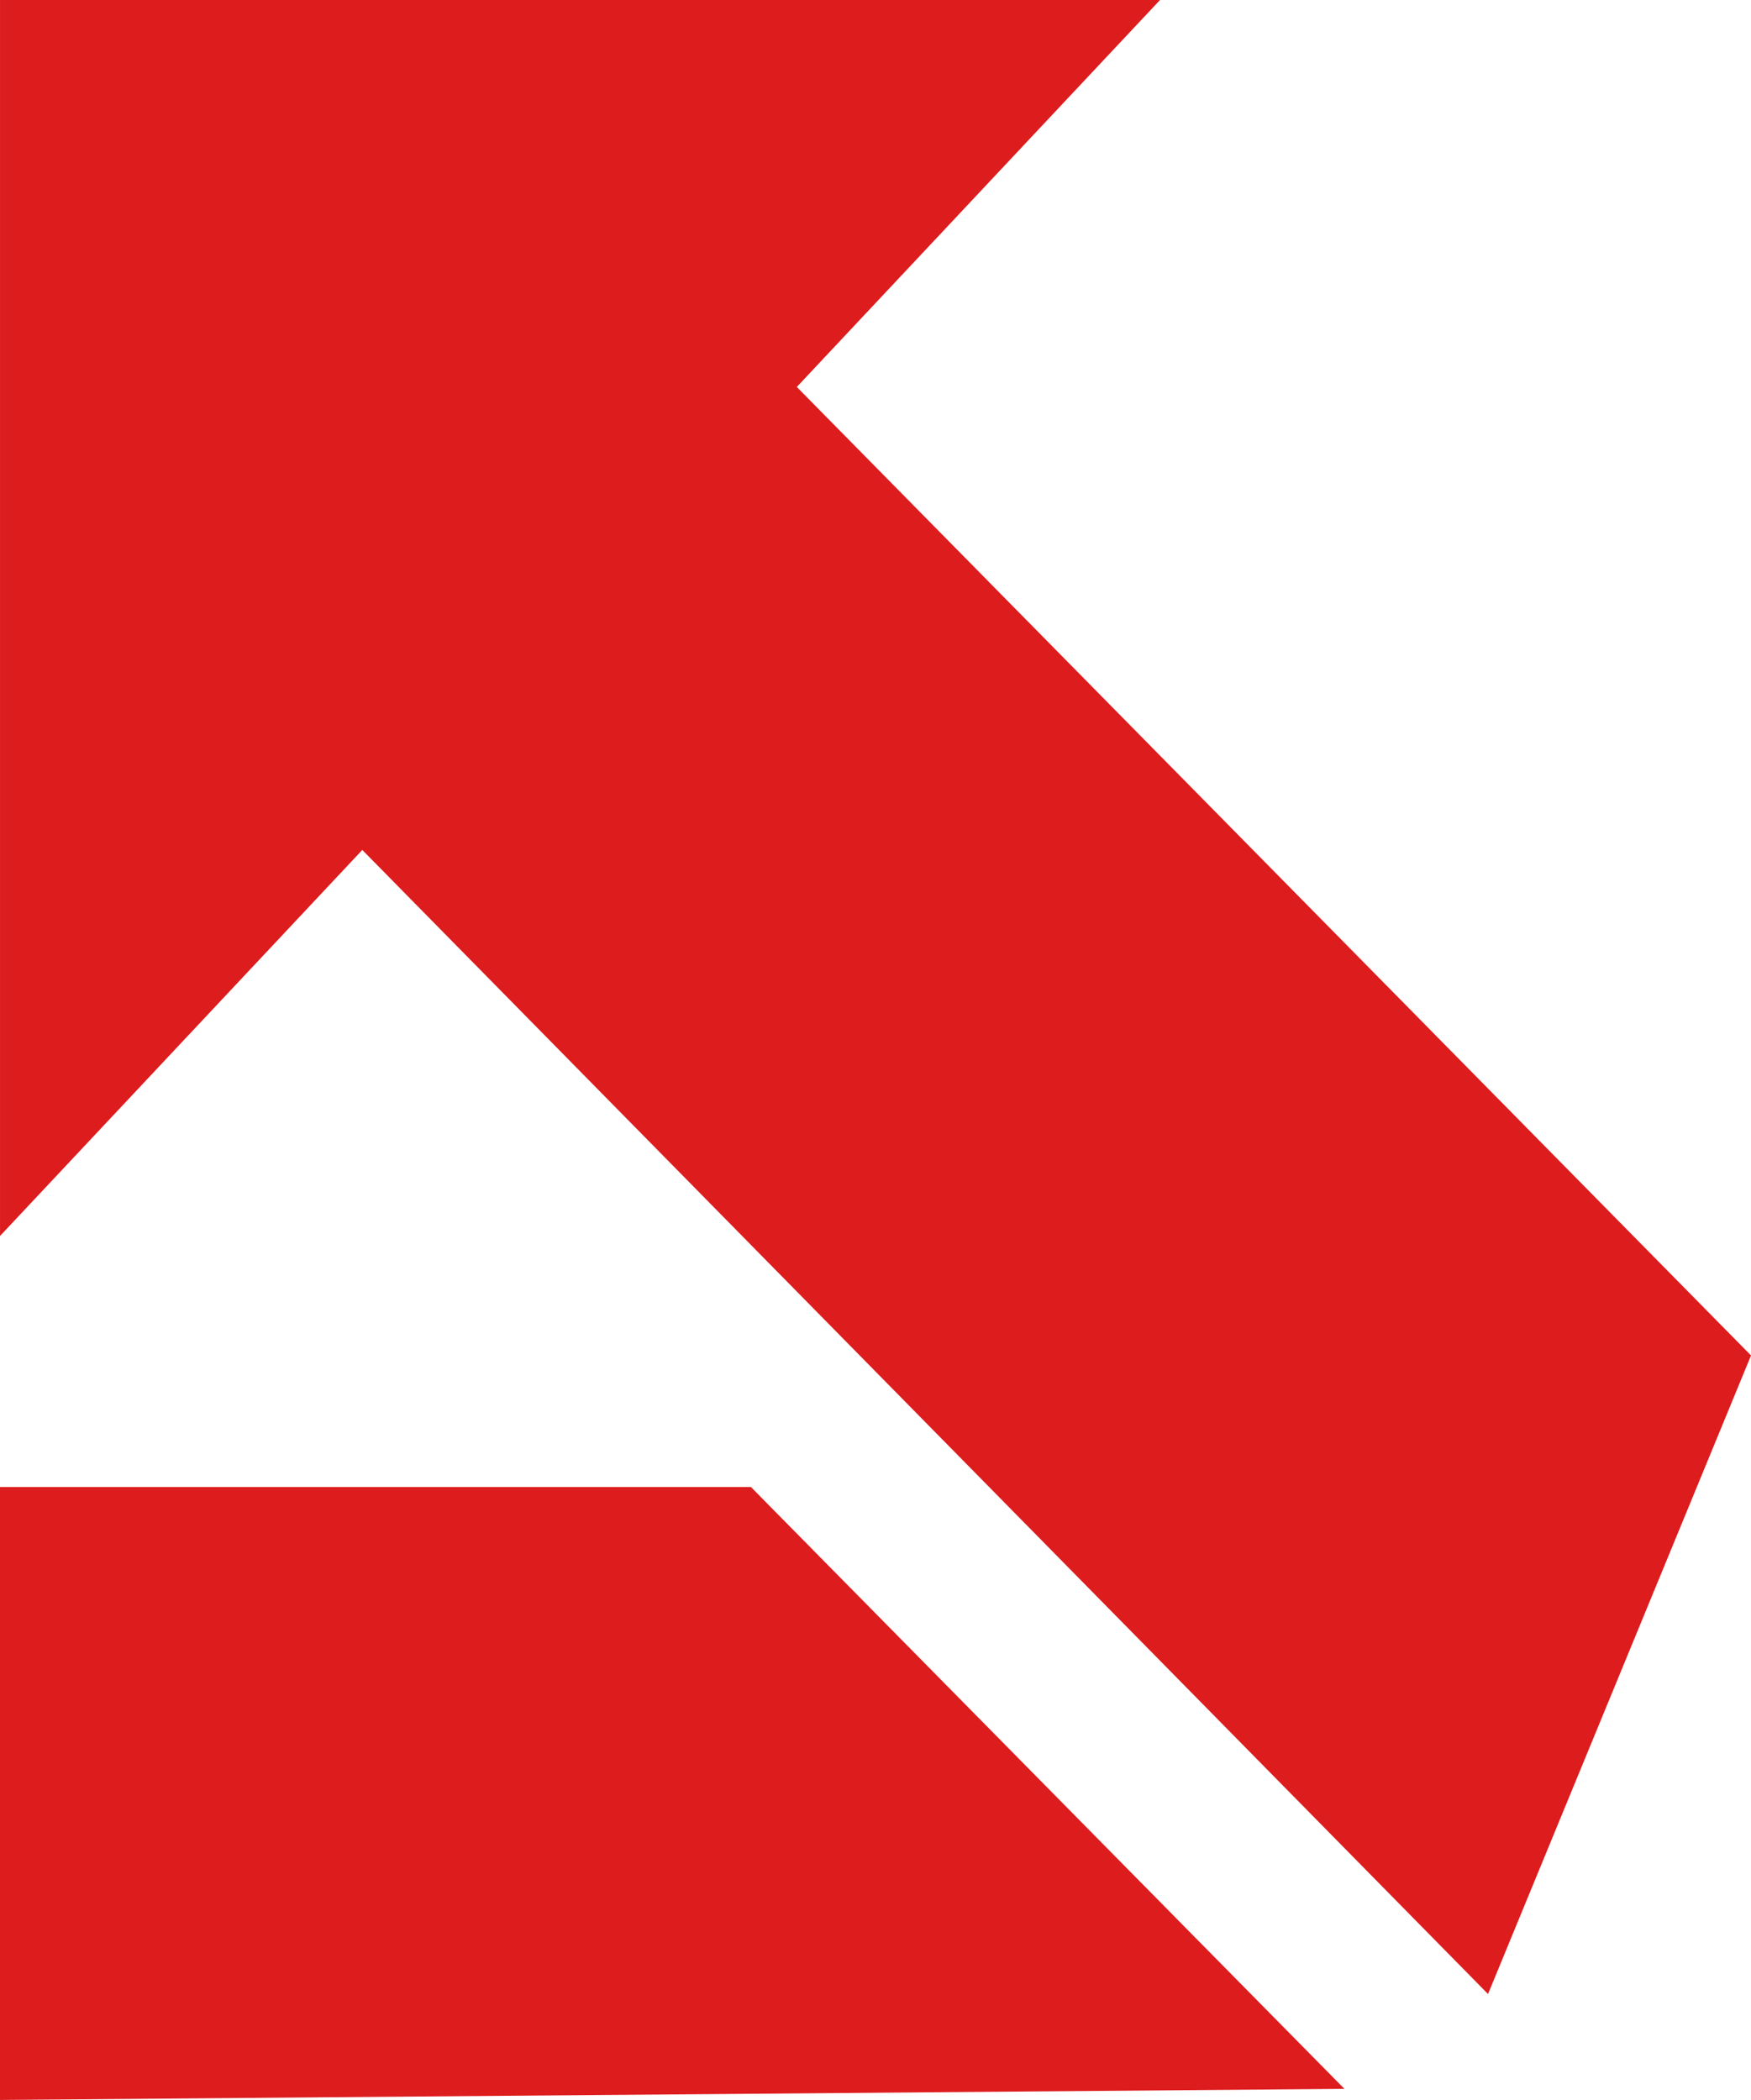
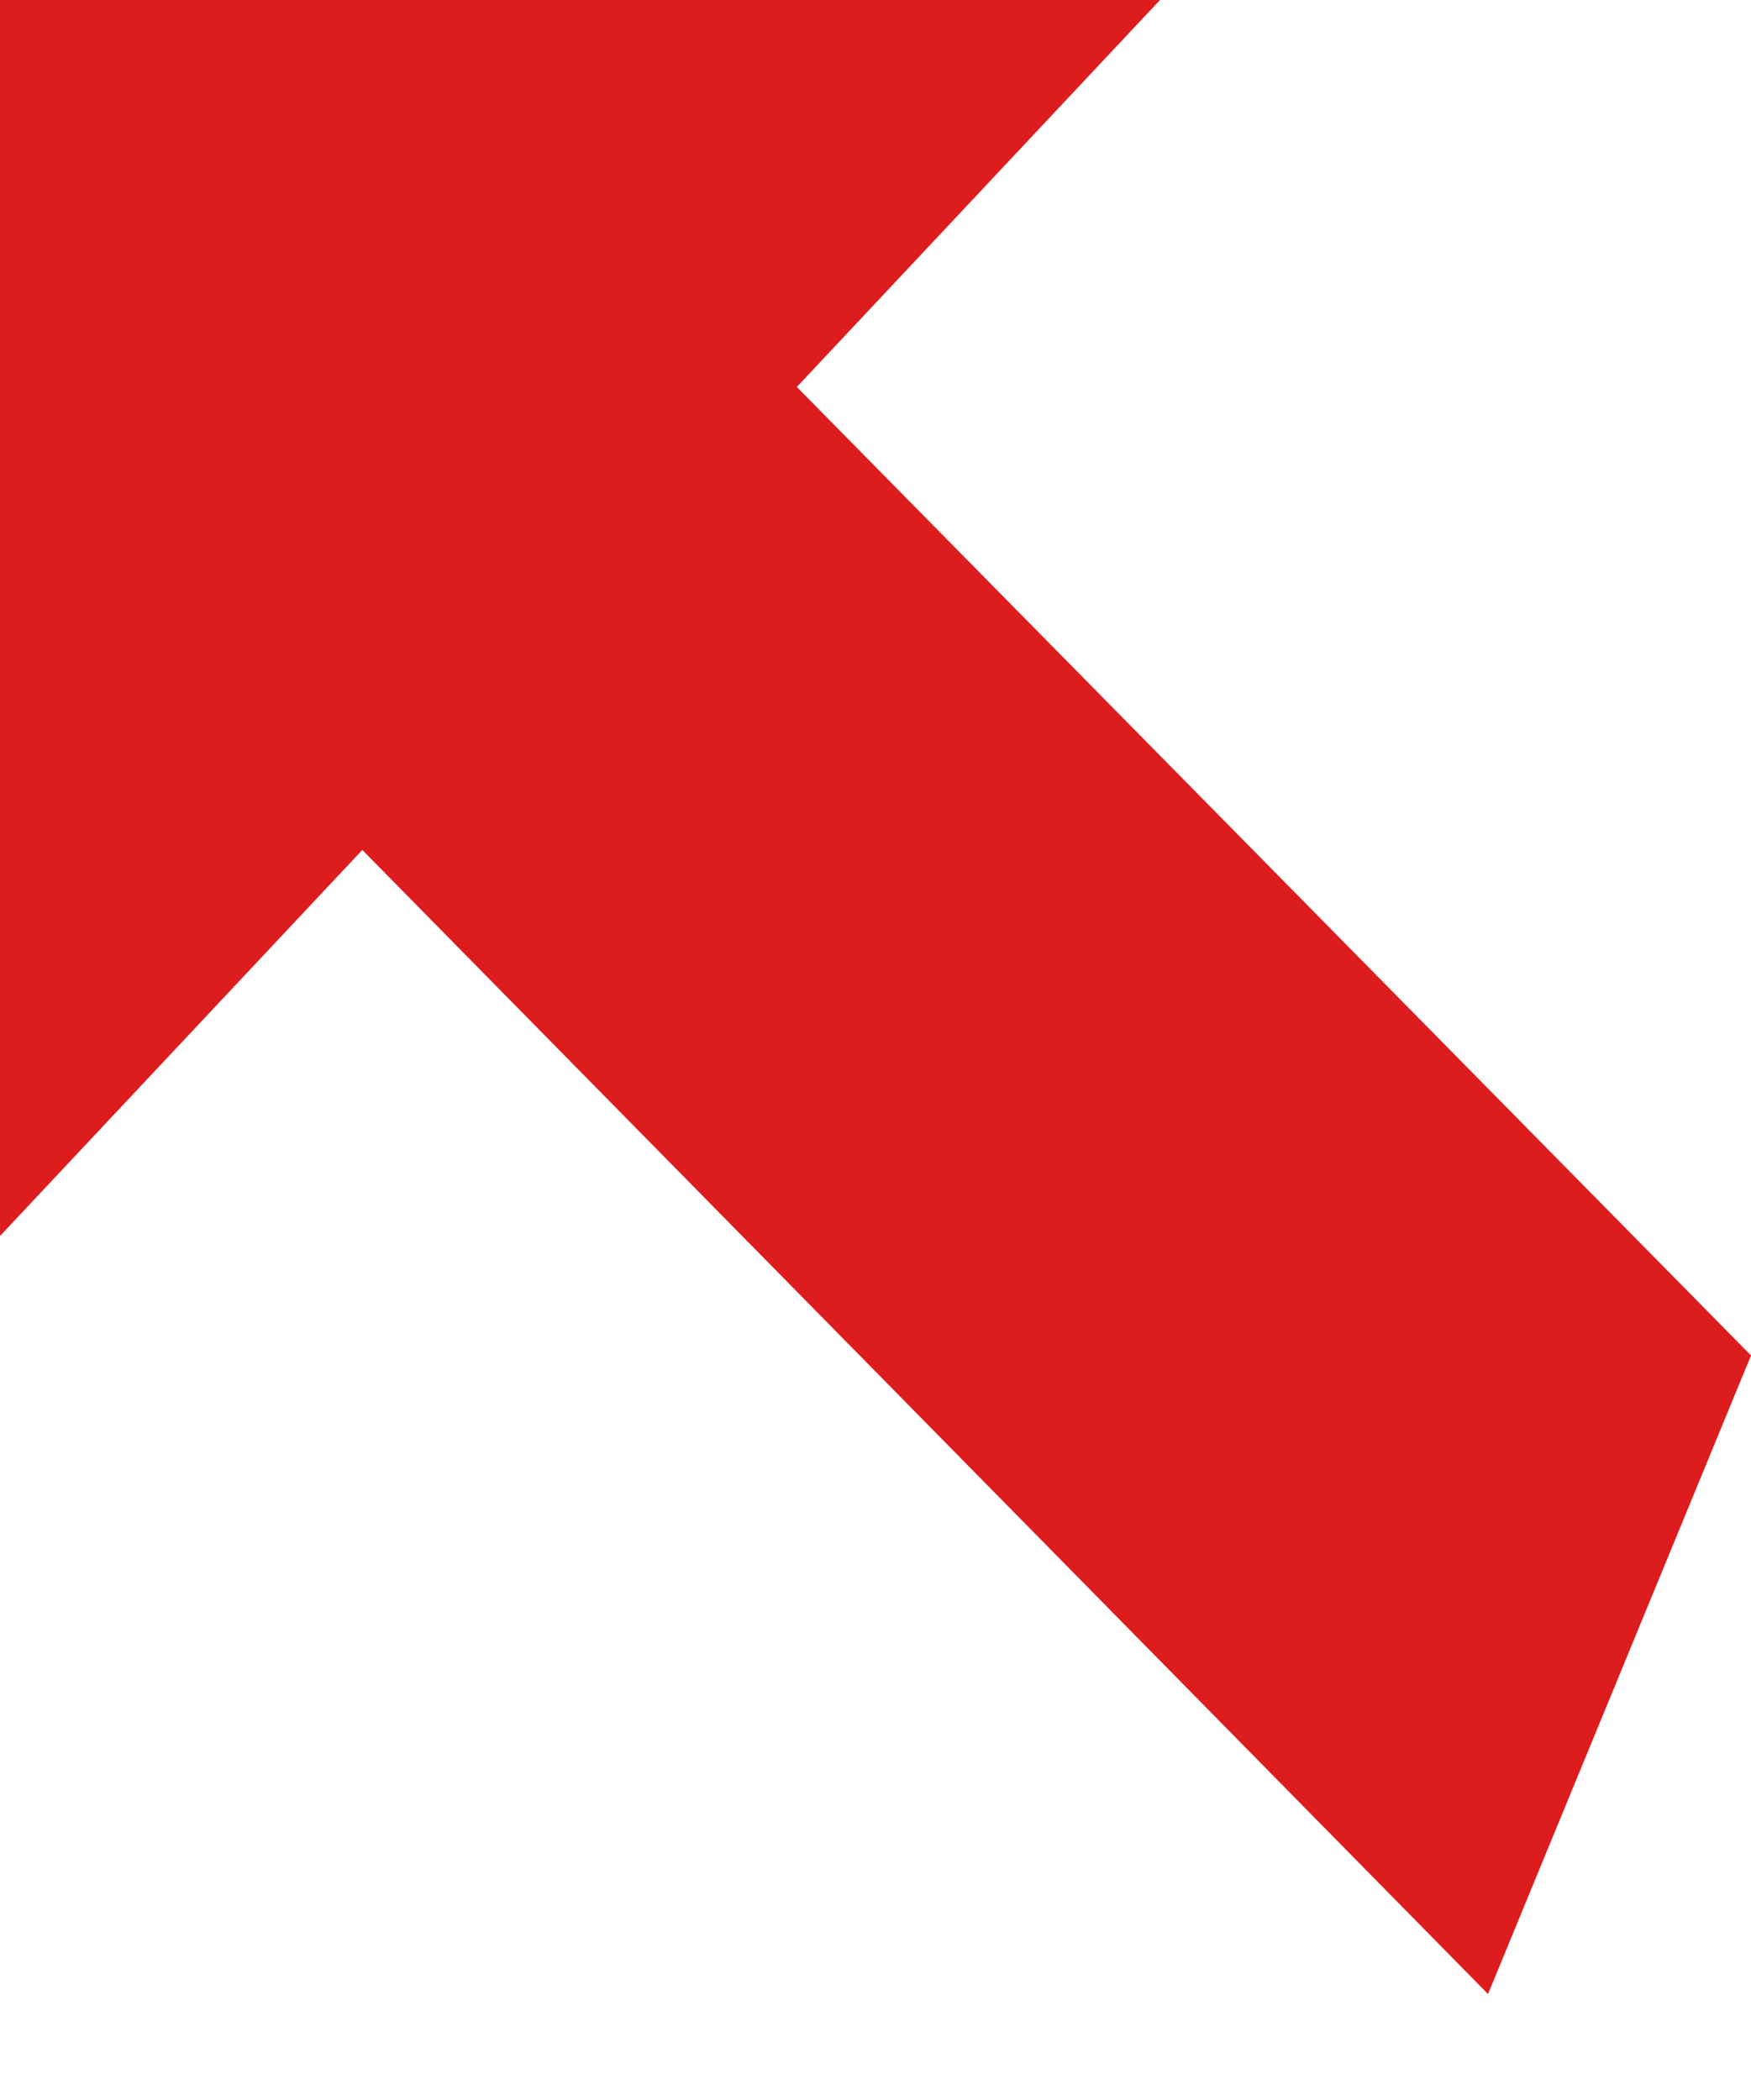
<svg xmlns="http://www.w3.org/2000/svg" width="332.23" height="398.403" viewBox="0 0 332.23 398.403">
  <g id="Groupe_22369" data-name="Groupe 22369" transform="translate(-12.335 -43.054)">
    <path id="Tracé_2937" data-name="Tracé 2937" d="M163.517,116.468,232.43,43.054H12.336V277.542l68.738-73.235L294.666,421.358l49.9-121.144Z" transform="translate(0.003)" fill="#dd1c1e" />
-     <path id="Tracé_2938" data-name="Tracé 2938" d="M12.335,110.867V227.156l255.089-2.105L154.813,110.867Z" transform="translate(0 214.301)" fill="#dd1c1e" />
  </g>
</svg>